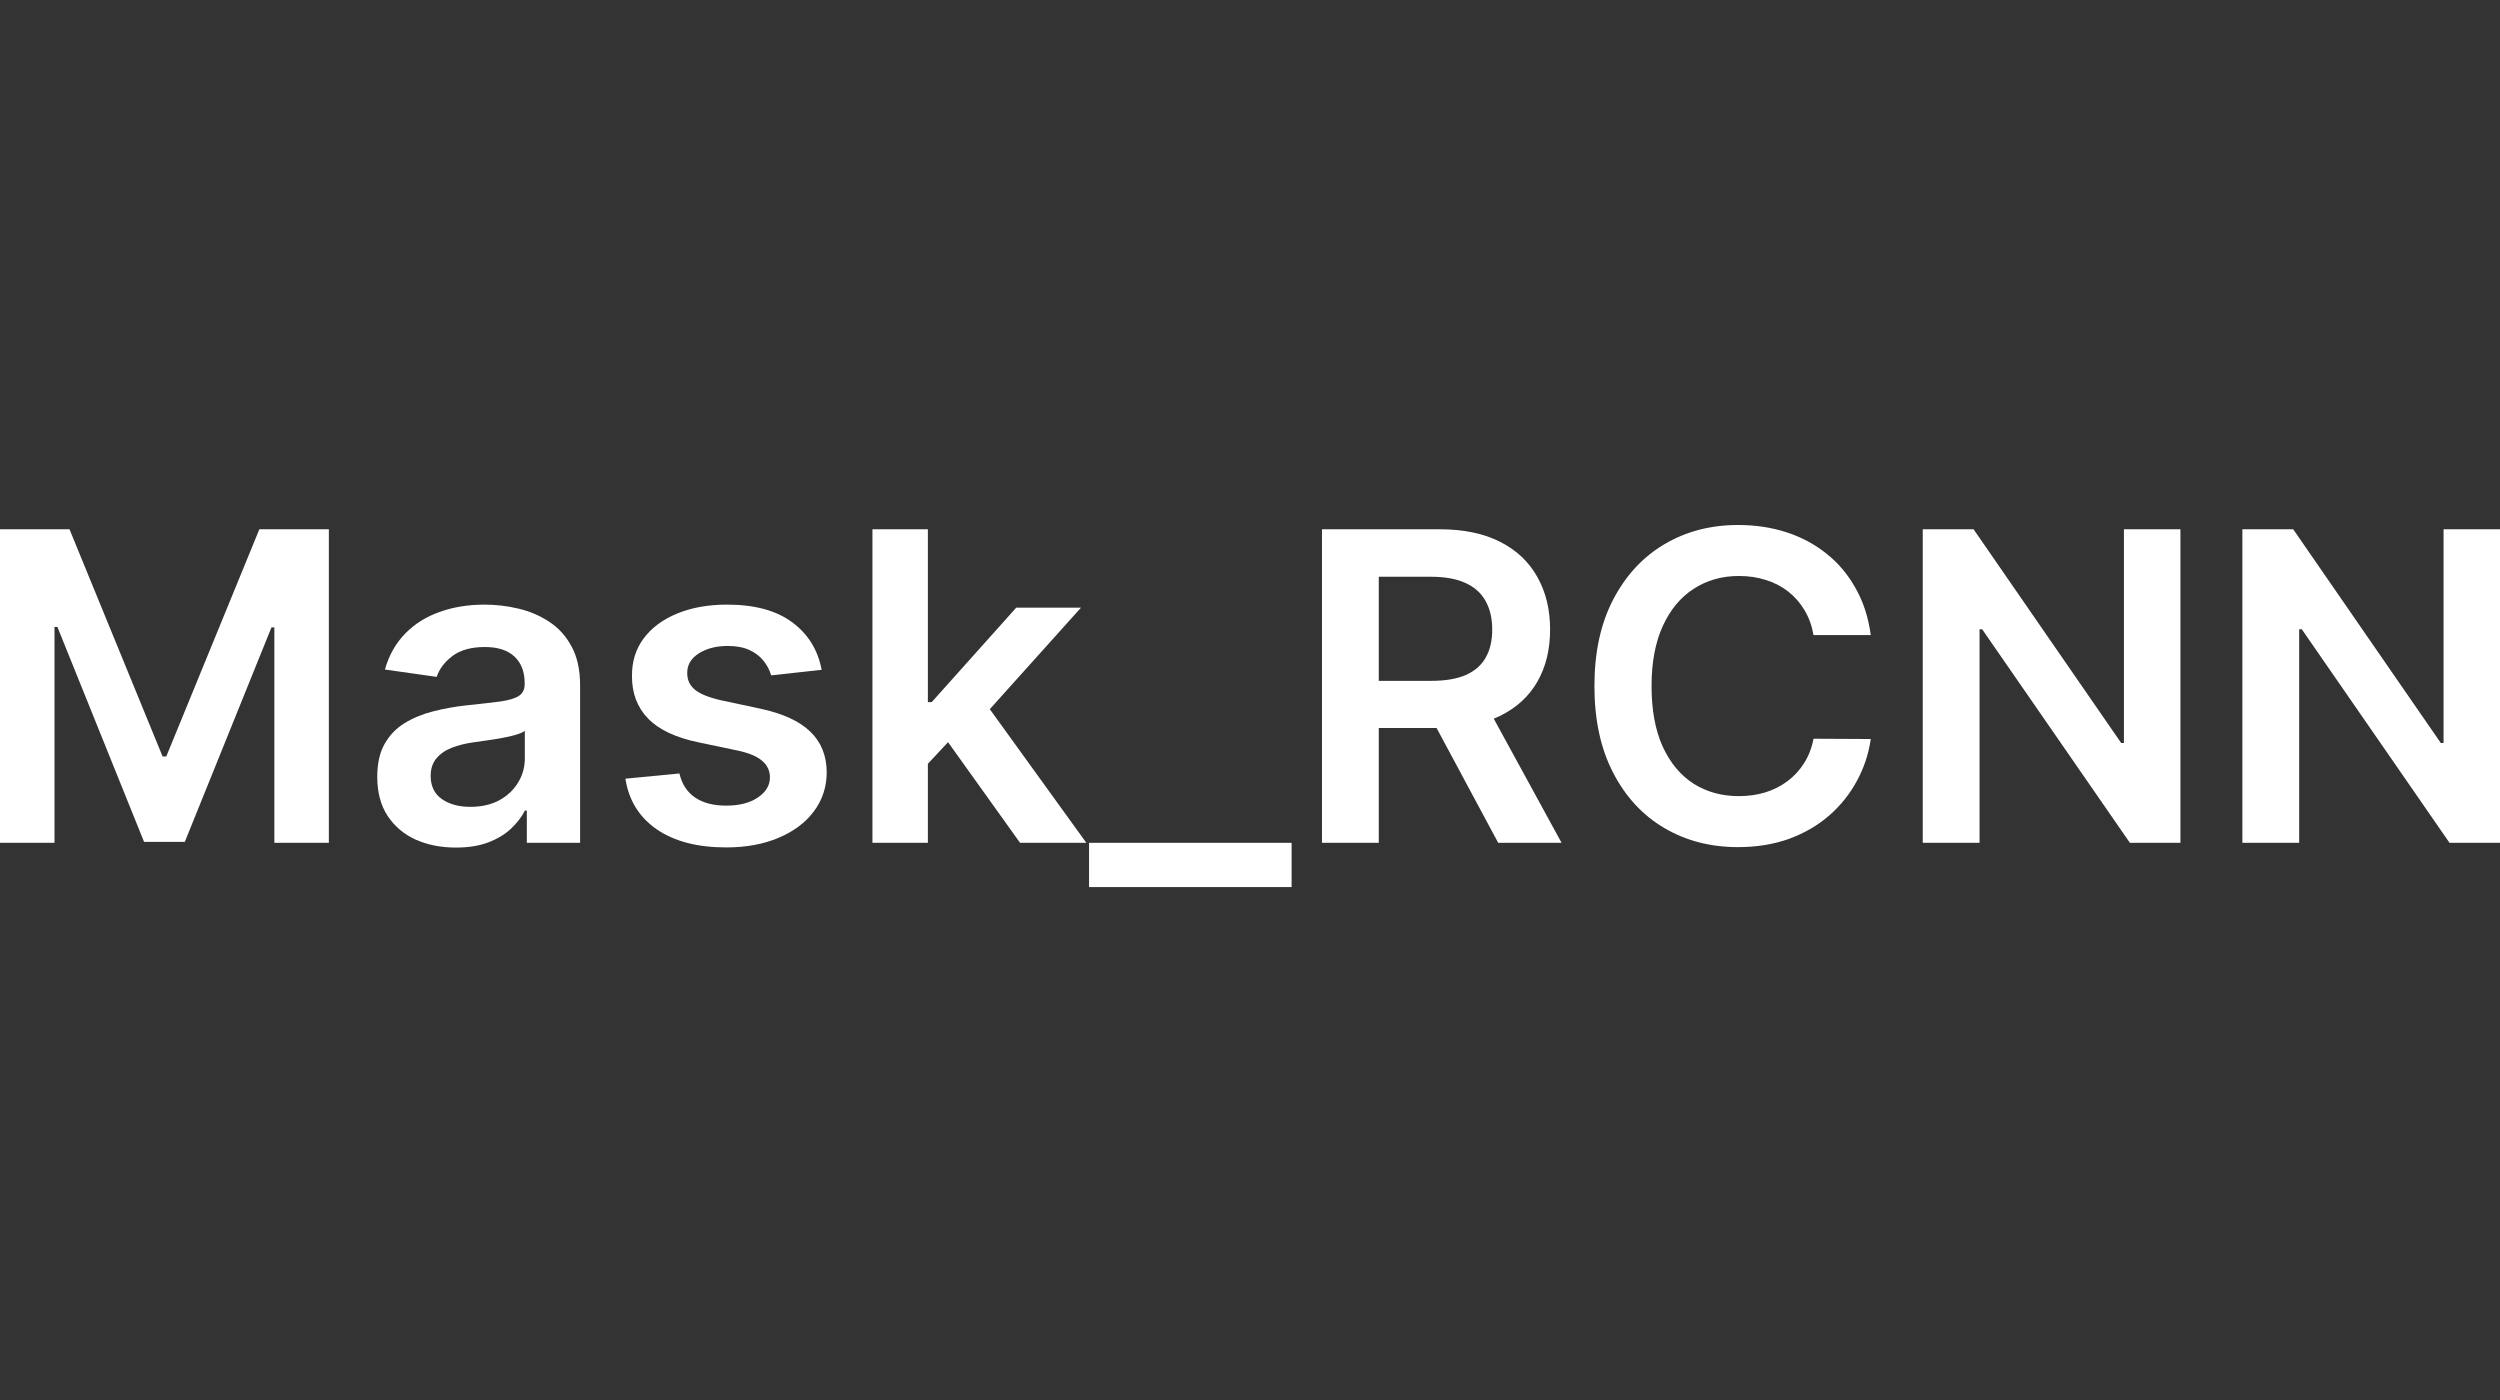
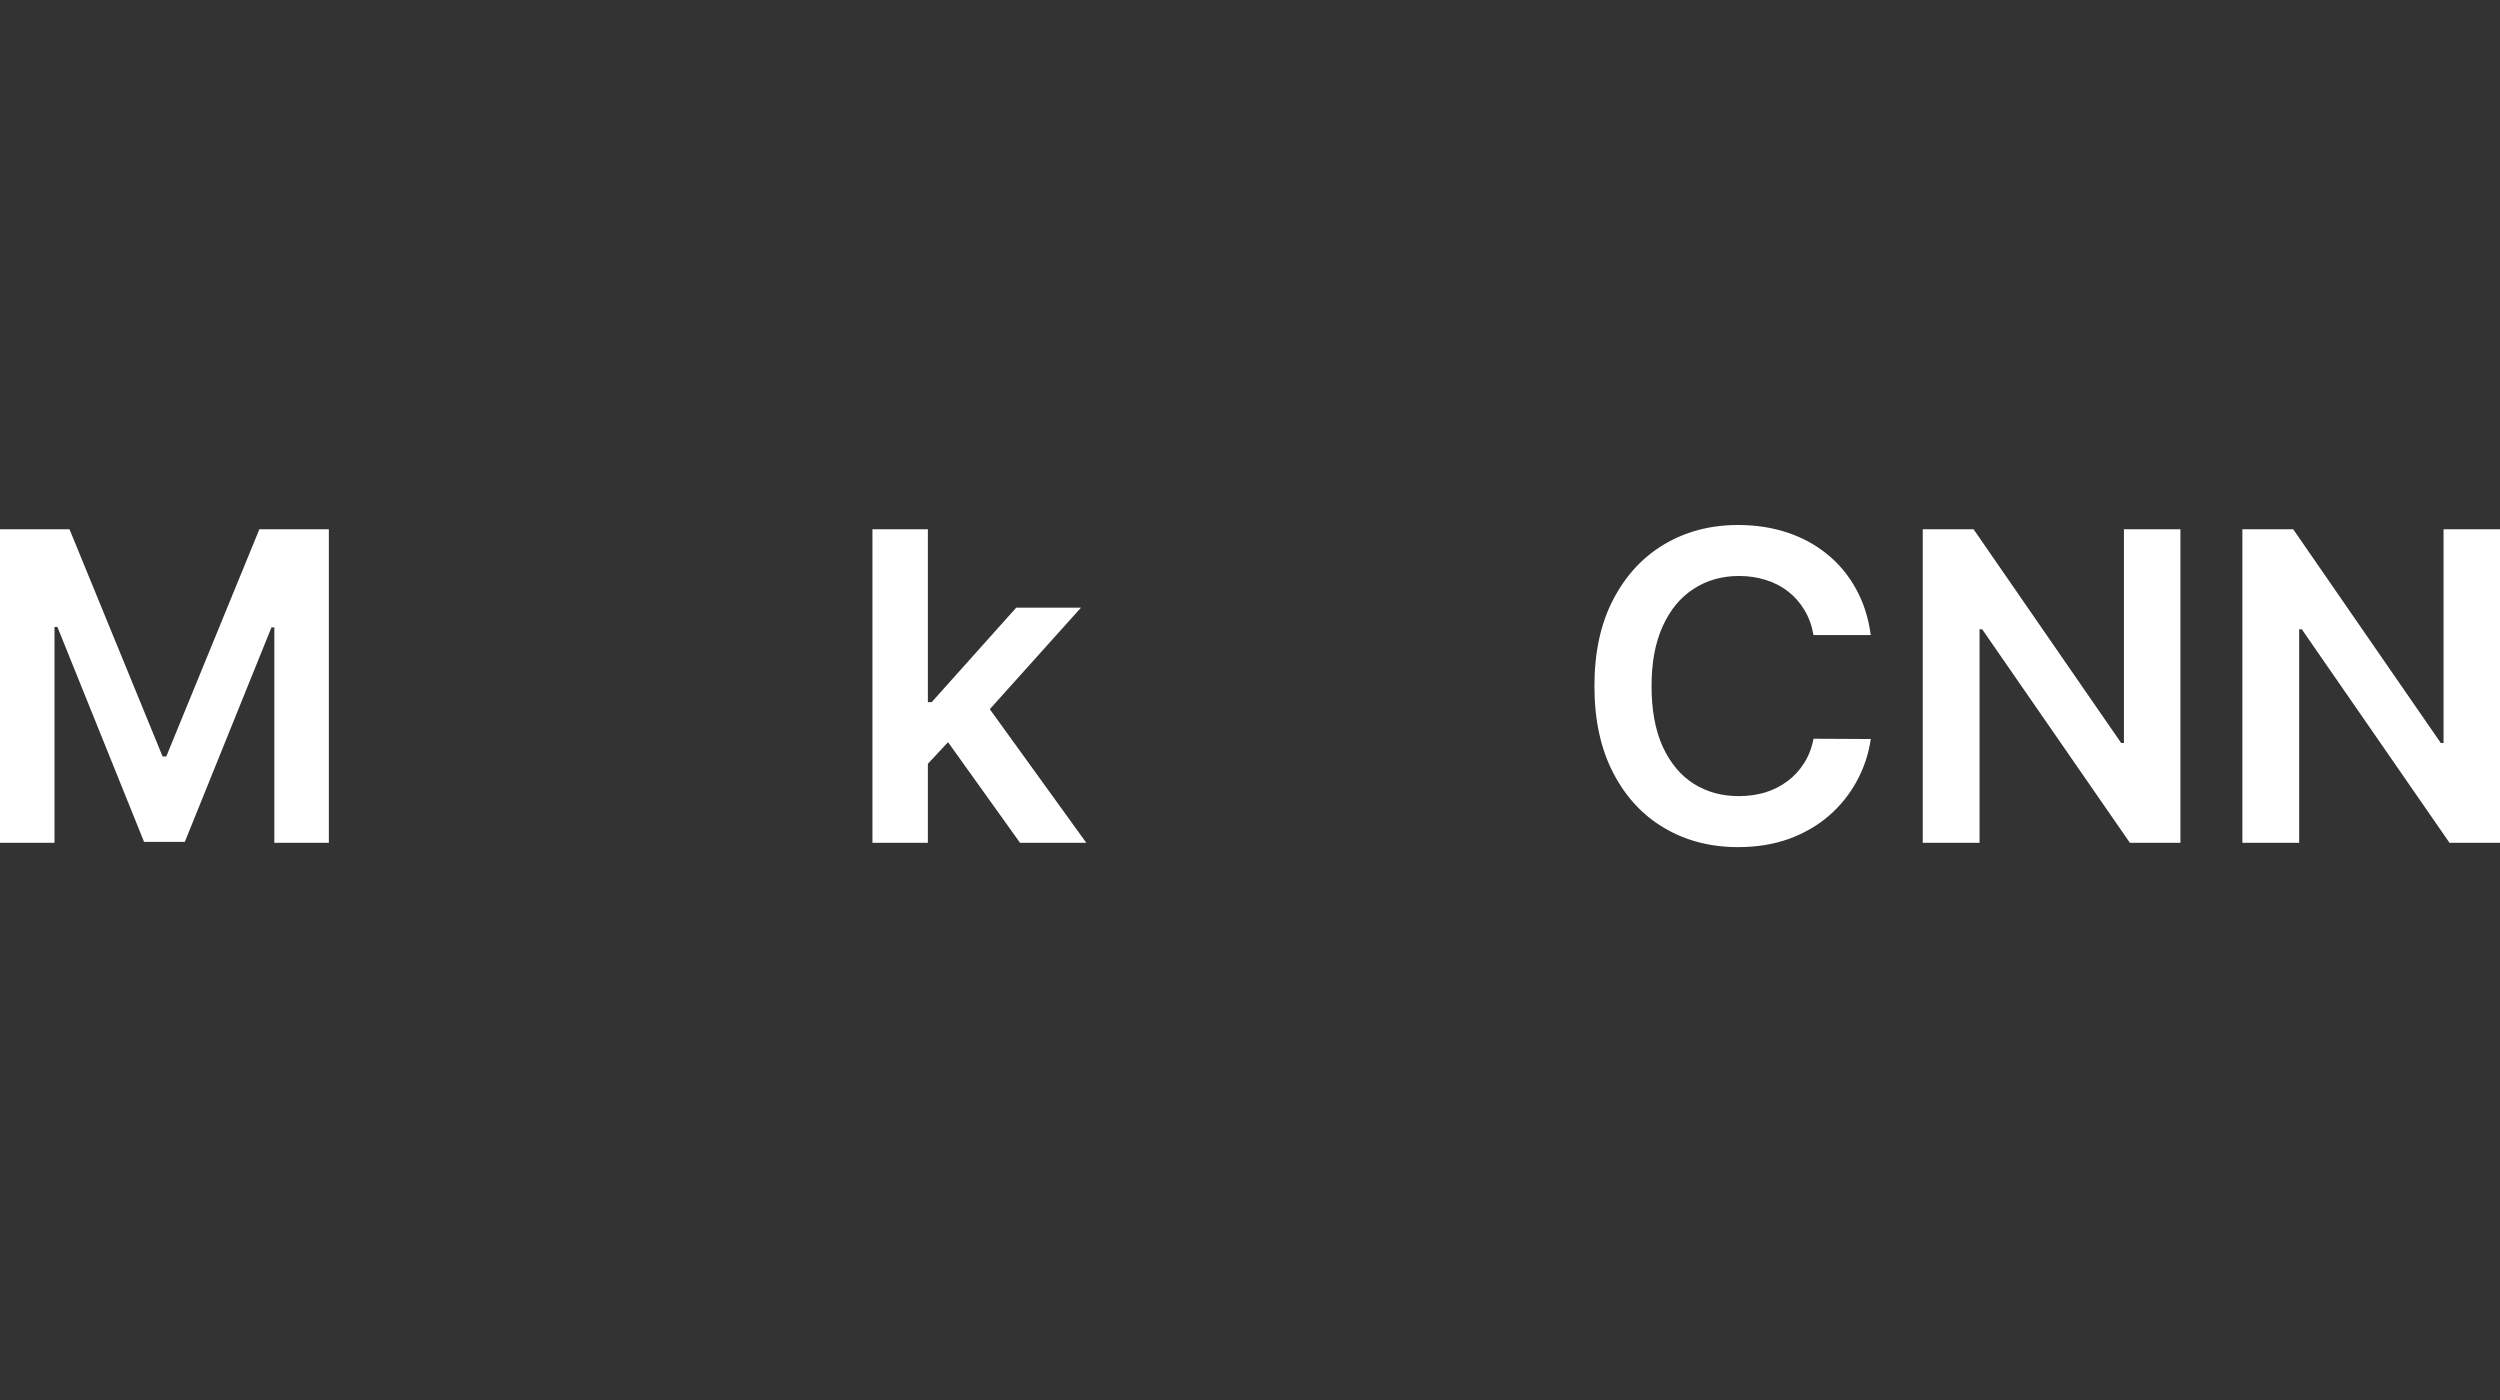
<svg xmlns="http://www.w3.org/2000/svg" width="100" height="56" viewBox="0 0 100 56" fill="none">
  <rect x="0" y="0" width="100" height="56" fill="#333333" stroke="none" />
  <path d="M100.002 21.171V33.713H97.981L92.071 25.17H91.967V33.713H89.695V21.171H91.728L97.632 29.72H97.742V21.171H100.002Z" fill="white" />
  <path d="M87.217 21.171V33.713H85.196L79.286 25.17H79.182V33.713H76.91V21.171H78.943L84.847 29.72H84.957V21.171H87.217Z" fill="white" />
  <path d="M74.831 25.403H72.541C72.475 25.027 72.355 24.695 72.179 24.405C72.004 24.111 71.785 23.862 71.524 23.658C71.263 23.454 70.965 23.3 70.63 23.198C70.299 23.092 69.942 23.039 69.558 23.039C68.876 23.039 68.272 23.211 67.746 23.554C67.219 23.892 66.807 24.391 66.509 25.048C66.211 25.701 66.062 26.499 66.062 27.442C66.062 28.402 66.211 29.21 66.509 29.867C66.811 30.521 67.223 31.015 67.746 31.349C68.272 31.68 68.874 31.845 69.552 31.845C69.928 31.845 70.279 31.796 70.606 31.698C70.936 31.596 71.232 31.447 71.493 31.251C71.759 31.055 71.981 30.814 72.161 30.529C72.345 30.243 72.471 29.916 72.541 29.549L74.831 29.561C74.745 30.157 74.559 30.717 74.274 31.239C73.992 31.762 73.623 32.223 73.165 32.623C72.708 33.019 72.173 33.329 71.561 33.554C70.948 33.774 70.269 33.885 69.522 33.885C68.419 33.885 67.435 33.63 66.57 33.119C65.704 32.609 65.022 31.872 64.525 30.908C64.026 29.945 63.777 28.79 63.777 27.442C63.777 26.091 64.028 24.936 64.531 23.976C65.033 23.013 65.717 22.276 66.582 21.765C67.448 21.255 68.427 21 69.522 21C70.22 21 70.869 21.098 71.469 21.294C72.069 21.49 72.604 21.778 73.073 22.157C73.543 22.533 73.929 22.994 74.231 23.541C74.537 24.084 74.737 24.705 74.831 25.403Z" fill="white" />
-   <path d="M52.879 33.713V21.171H57.582C58.545 21.171 59.354 21.339 60.007 21.674C60.664 22.008 61.16 22.478 61.495 23.082C61.834 23.682 62.004 24.382 62.004 25.183C62.004 25.987 61.832 26.685 61.489 27.277C61.15 27.865 60.65 28.32 59.989 28.642C59.327 28.961 58.515 29.12 57.551 29.12H54.202V27.234H57.245C57.809 27.234 58.27 27.157 58.629 27.001C58.989 26.842 59.254 26.611 59.425 26.309C59.601 26.003 59.689 25.628 59.689 25.183C59.689 24.738 59.601 24.358 59.425 24.044C59.25 23.725 58.982 23.484 58.623 23.321C58.264 23.154 57.8 23.07 57.233 23.07H55.151V33.713H52.879ZM59.358 28.03L62.463 33.713H59.928L56.878 28.03H59.358Z" fill="white" />
-   <path d="M51.664 33.713V35.483H43.562V33.713H51.664Z" fill="white" />
  <path d="M36.919 30.761L36.913 28.085H37.268L40.649 24.307H43.239L39.081 28.936H38.622L36.919 30.761ZM34.898 33.713V21.171H37.115V33.713H34.898ZM40.802 33.713L37.74 29.433L39.234 27.871L43.453 33.713H40.802Z" fill="white" />
-   <path d="M32.866 26.793L30.846 27.014C30.788 26.81 30.688 26.618 30.546 26.438C30.407 26.259 30.219 26.114 29.982 26.003C29.745 25.893 29.455 25.838 29.113 25.838C28.651 25.838 28.263 25.938 27.949 26.138C27.639 26.338 27.486 26.597 27.49 26.916C27.486 27.189 27.586 27.412 27.79 27.583C27.998 27.755 28.341 27.896 28.819 28.006L30.423 28.349C31.313 28.541 31.974 28.845 32.407 29.261C32.844 29.678 33.065 30.223 33.069 30.896C33.065 31.488 32.891 32.011 32.548 32.464C32.209 32.913 31.738 33.264 31.133 33.517C30.529 33.77 29.835 33.897 29.051 33.897C27.9 33.897 26.973 33.656 26.271 33.174C25.569 32.689 25.15 32.013 25.016 31.147L27.177 30.939C27.275 31.364 27.484 31.684 27.802 31.901C28.12 32.117 28.535 32.225 29.045 32.225C29.572 32.225 29.994 32.117 30.313 31.901C30.635 31.684 30.797 31.417 30.797 31.098C30.797 30.829 30.692 30.607 30.484 30.431C30.28 30.255 29.962 30.121 29.529 30.027L27.924 29.69C27.022 29.502 26.355 29.186 25.922 28.741C25.489 28.292 25.275 27.724 25.279 27.038C25.275 26.459 25.432 25.956 25.75 25.532C26.073 25.103 26.52 24.773 27.092 24.54C27.667 24.303 28.331 24.185 29.082 24.185C30.184 24.185 31.052 24.419 31.684 24.889C32.321 25.358 32.715 25.993 32.866 26.793Z" fill="white" />
-   <path d="M18.238 33.903C17.642 33.903 17.105 33.797 16.627 33.585C16.153 33.368 15.778 33.05 15.5 32.629C15.227 32.209 15.09 31.69 15.09 31.074C15.09 30.543 15.188 30.104 15.384 29.757C15.58 29.41 15.847 29.133 16.186 28.924C16.525 28.716 16.907 28.559 17.331 28.453C17.76 28.343 18.203 28.263 18.66 28.214C19.211 28.157 19.658 28.106 20.001 28.061C20.344 28.012 20.593 27.939 20.748 27.84C20.907 27.738 20.987 27.581 20.987 27.369V27.332C20.987 26.871 20.85 26.514 20.577 26.261C20.303 26.007 19.909 25.881 19.395 25.881C18.852 25.881 18.421 25.999 18.103 26.236C17.788 26.473 17.576 26.753 17.466 27.075L15.396 26.781C15.559 26.209 15.829 25.732 16.204 25.348C16.58 24.96 17.039 24.67 17.582 24.479C18.125 24.283 18.725 24.185 19.383 24.185C19.836 24.185 20.287 24.238 20.736 24.344C21.185 24.45 21.596 24.625 21.967 24.87C22.338 25.111 22.637 25.44 22.861 25.856C23.09 26.273 23.204 26.793 23.204 27.418V33.713H21.073V32.421H20.999C20.865 32.682 20.675 32.927 20.43 33.156C20.189 33.381 19.885 33.562 19.517 33.701C19.154 33.836 18.727 33.903 18.238 33.903ZM18.813 32.274C19.258 32.274 19.644 32.186 19.971 32.011C20.297 31.831 20.548 31.595 20.724 31.3C20.904 31.007 20.993 30.686 20.993 30.339V29.231C20.924 29.288 20.805 29.341 20.638 29.39C20.475 29.439 20.291 29.482 20.087 29.518C19.883 29.555 19.681 29.588 19.481 29.616C19.281 29.645 19.107 29.669 18.96 29.69C18.63 29.735 18.334 29.808 18.072 29.91C17.811 30.012 17.605 30.155 17.454 30.339C17.303 30.519 17.227 30.751 17.227 31.037C17.227 31.445 17.376 31.754 17.674 31.962C17.972 32.17 18.352 32.274 18.813 32.274Z" fill="white" />
  <path d="M0 21.171H2.78L6.504 30.259H6.651L10.374 21.171H13.154V33.713H10.974V25.097H10.858L7.392 33.676H5.763L2.296 25.078H2.18V33.713H0V21.171Z" fill="white" />
</svg>